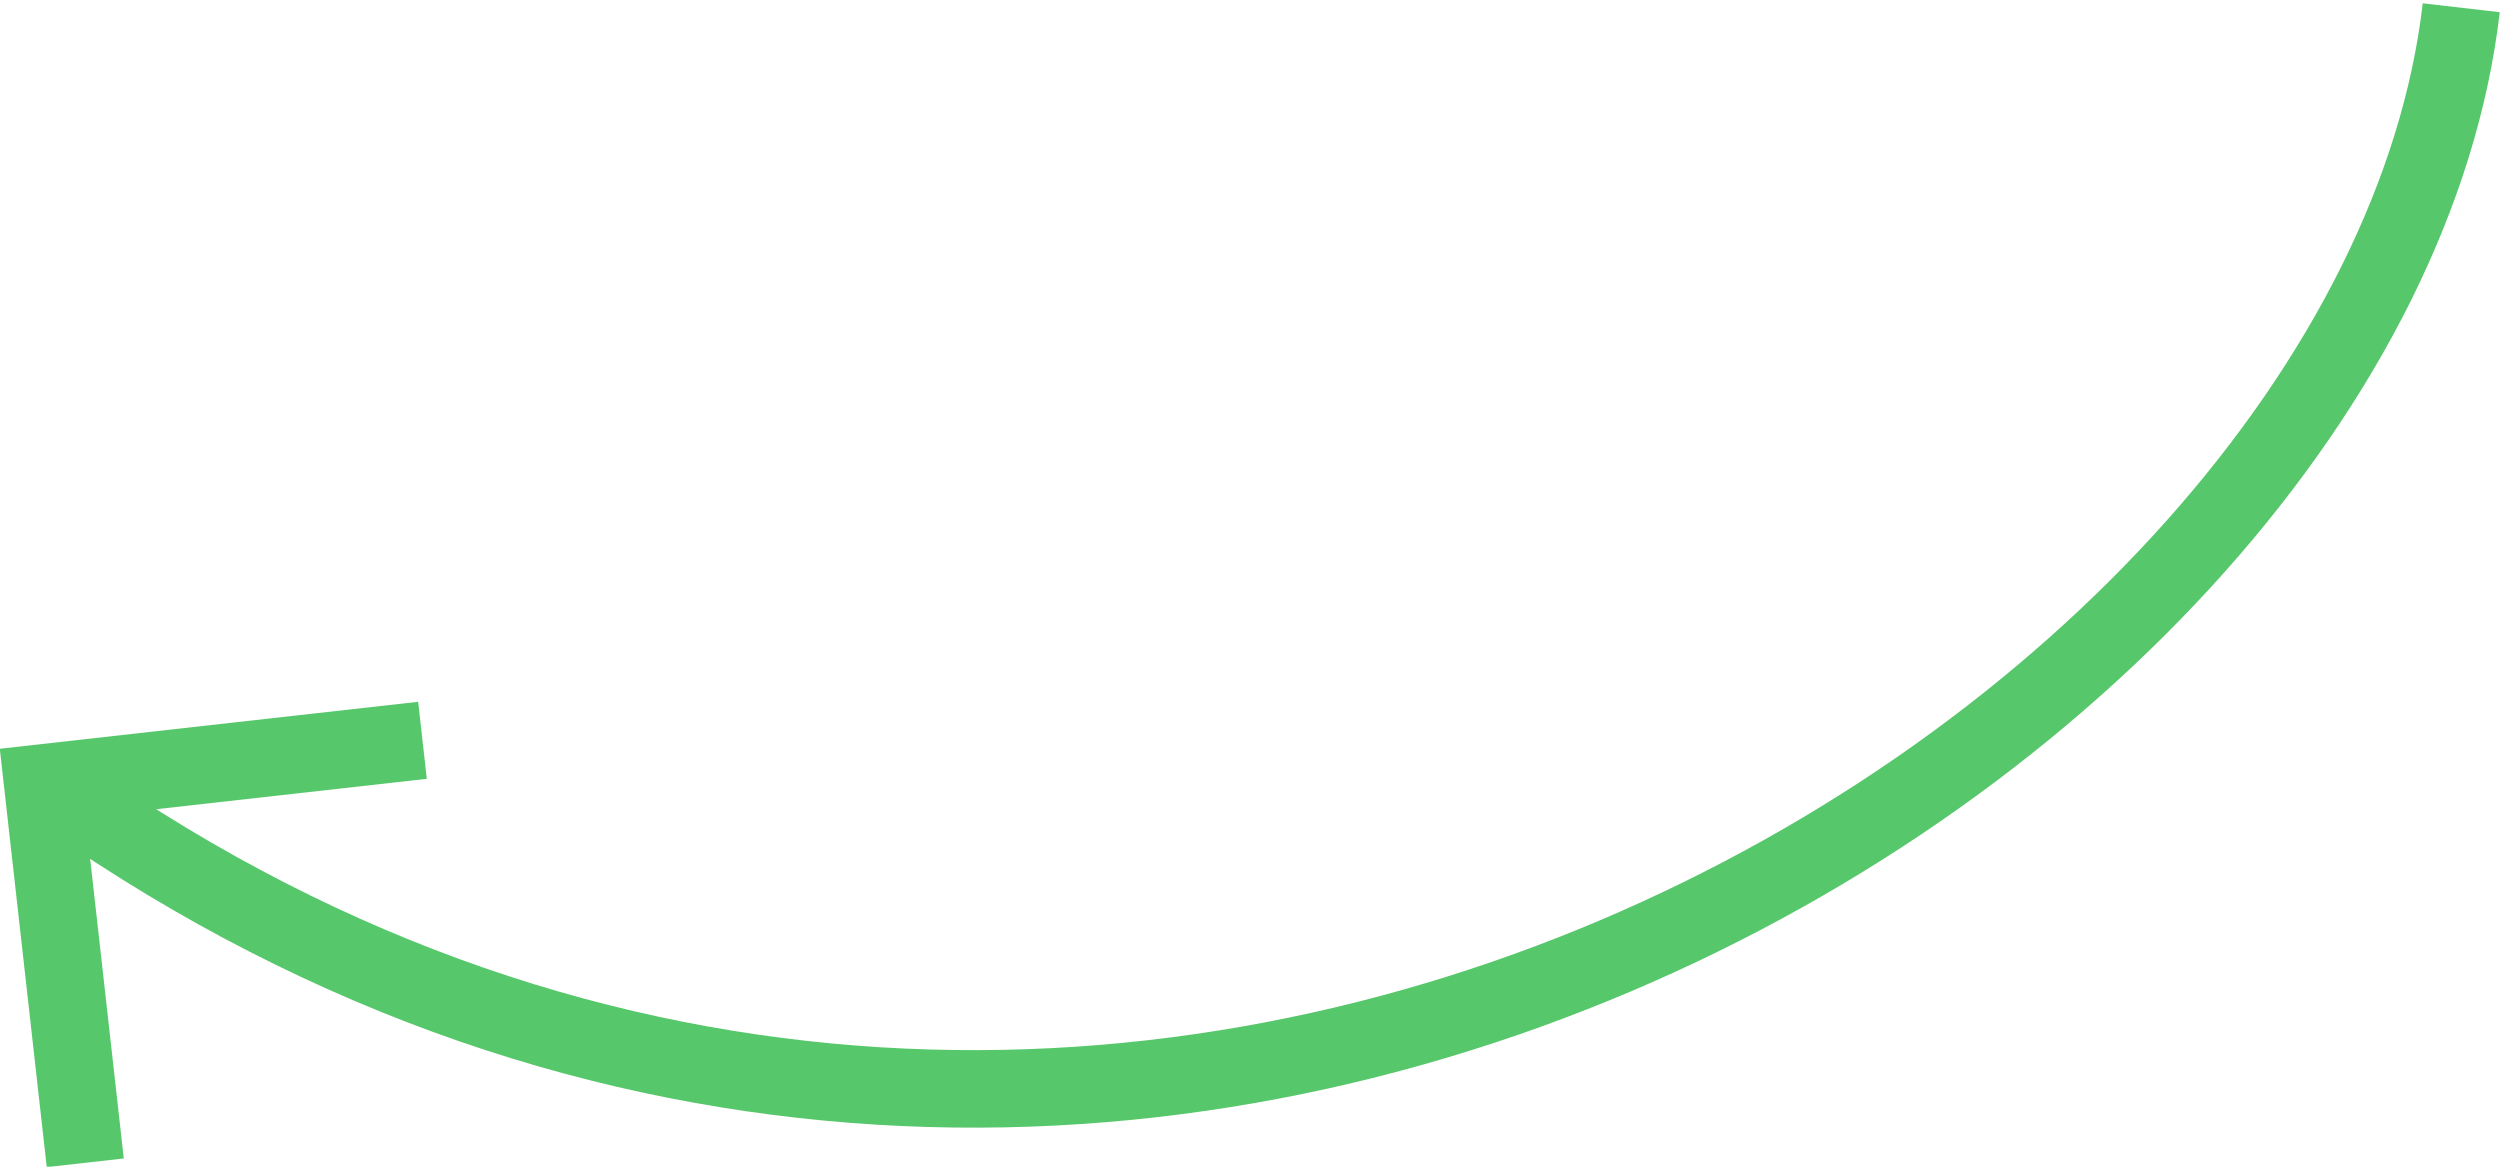
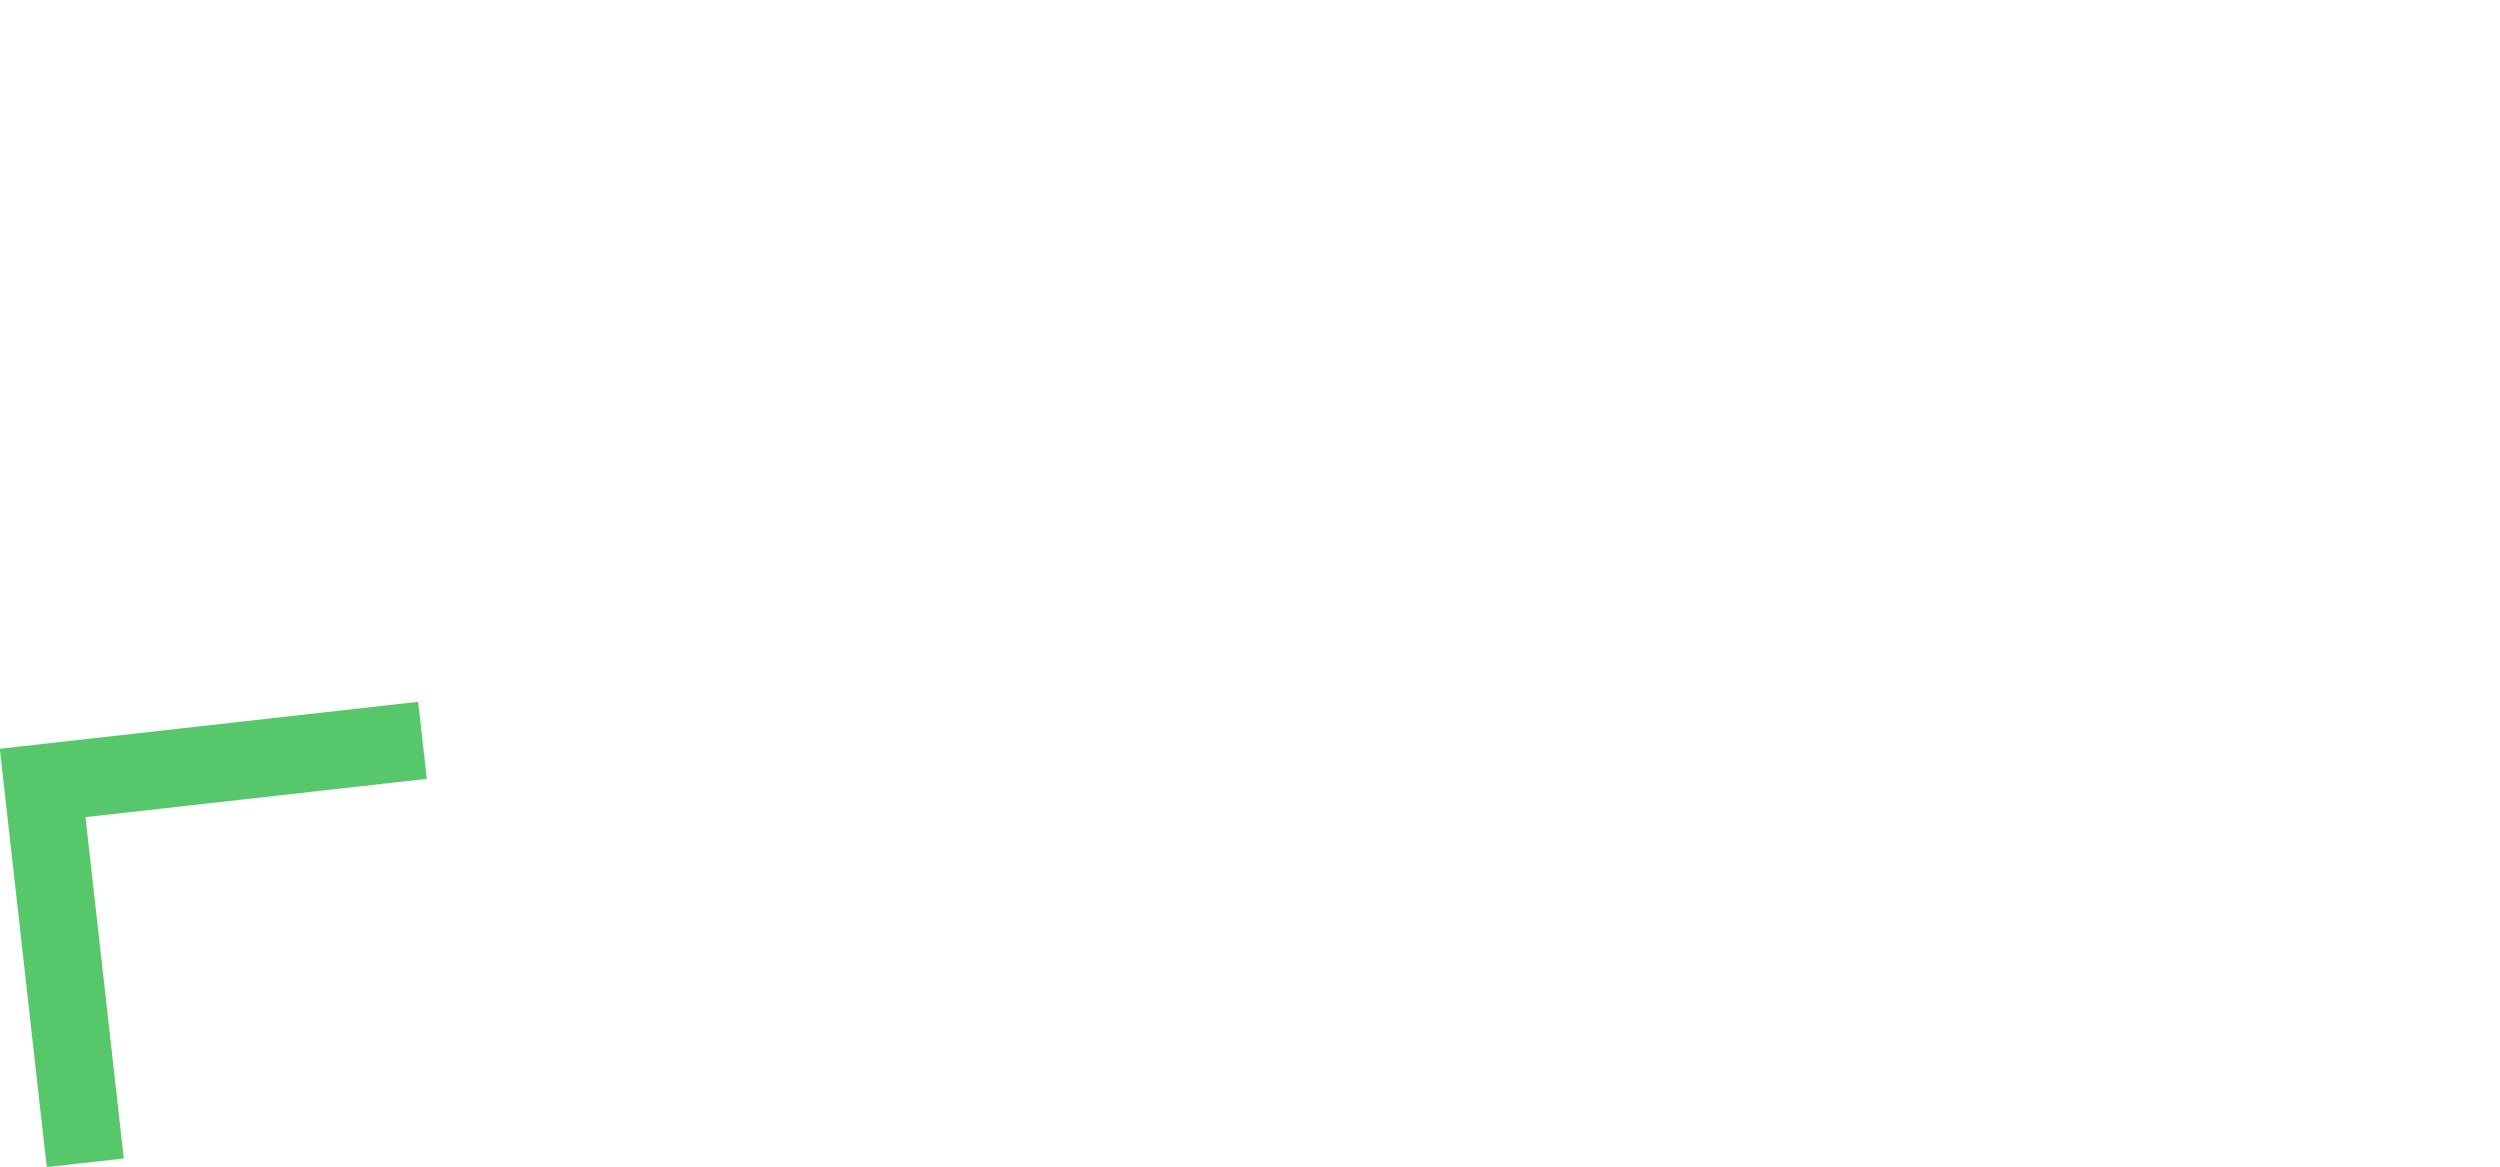
<svg xmlns="http://www.w3.org/2000/svg" id="Layer_1" x="0px" y="0px" viewBox="0 0 64.5 30.1" style="enable-background:new 0 0 64.5 30.1;" xml:space="preserve">
  <style type="text/css"> .st0{fill:none;stroke:#57C76B;stroke-width:2;stroke-miterlimit:10;} </style>
-   <path class="st0" d="M1.1,20.1c27.2,19.7,60.2-0.9,62.4-19.9" />
  <path class="st0" d="M15.7,19.1" />
  <polyline class="st0" points="2.2,30 1.1,20.2 10.9,19.1 " />
</svg>